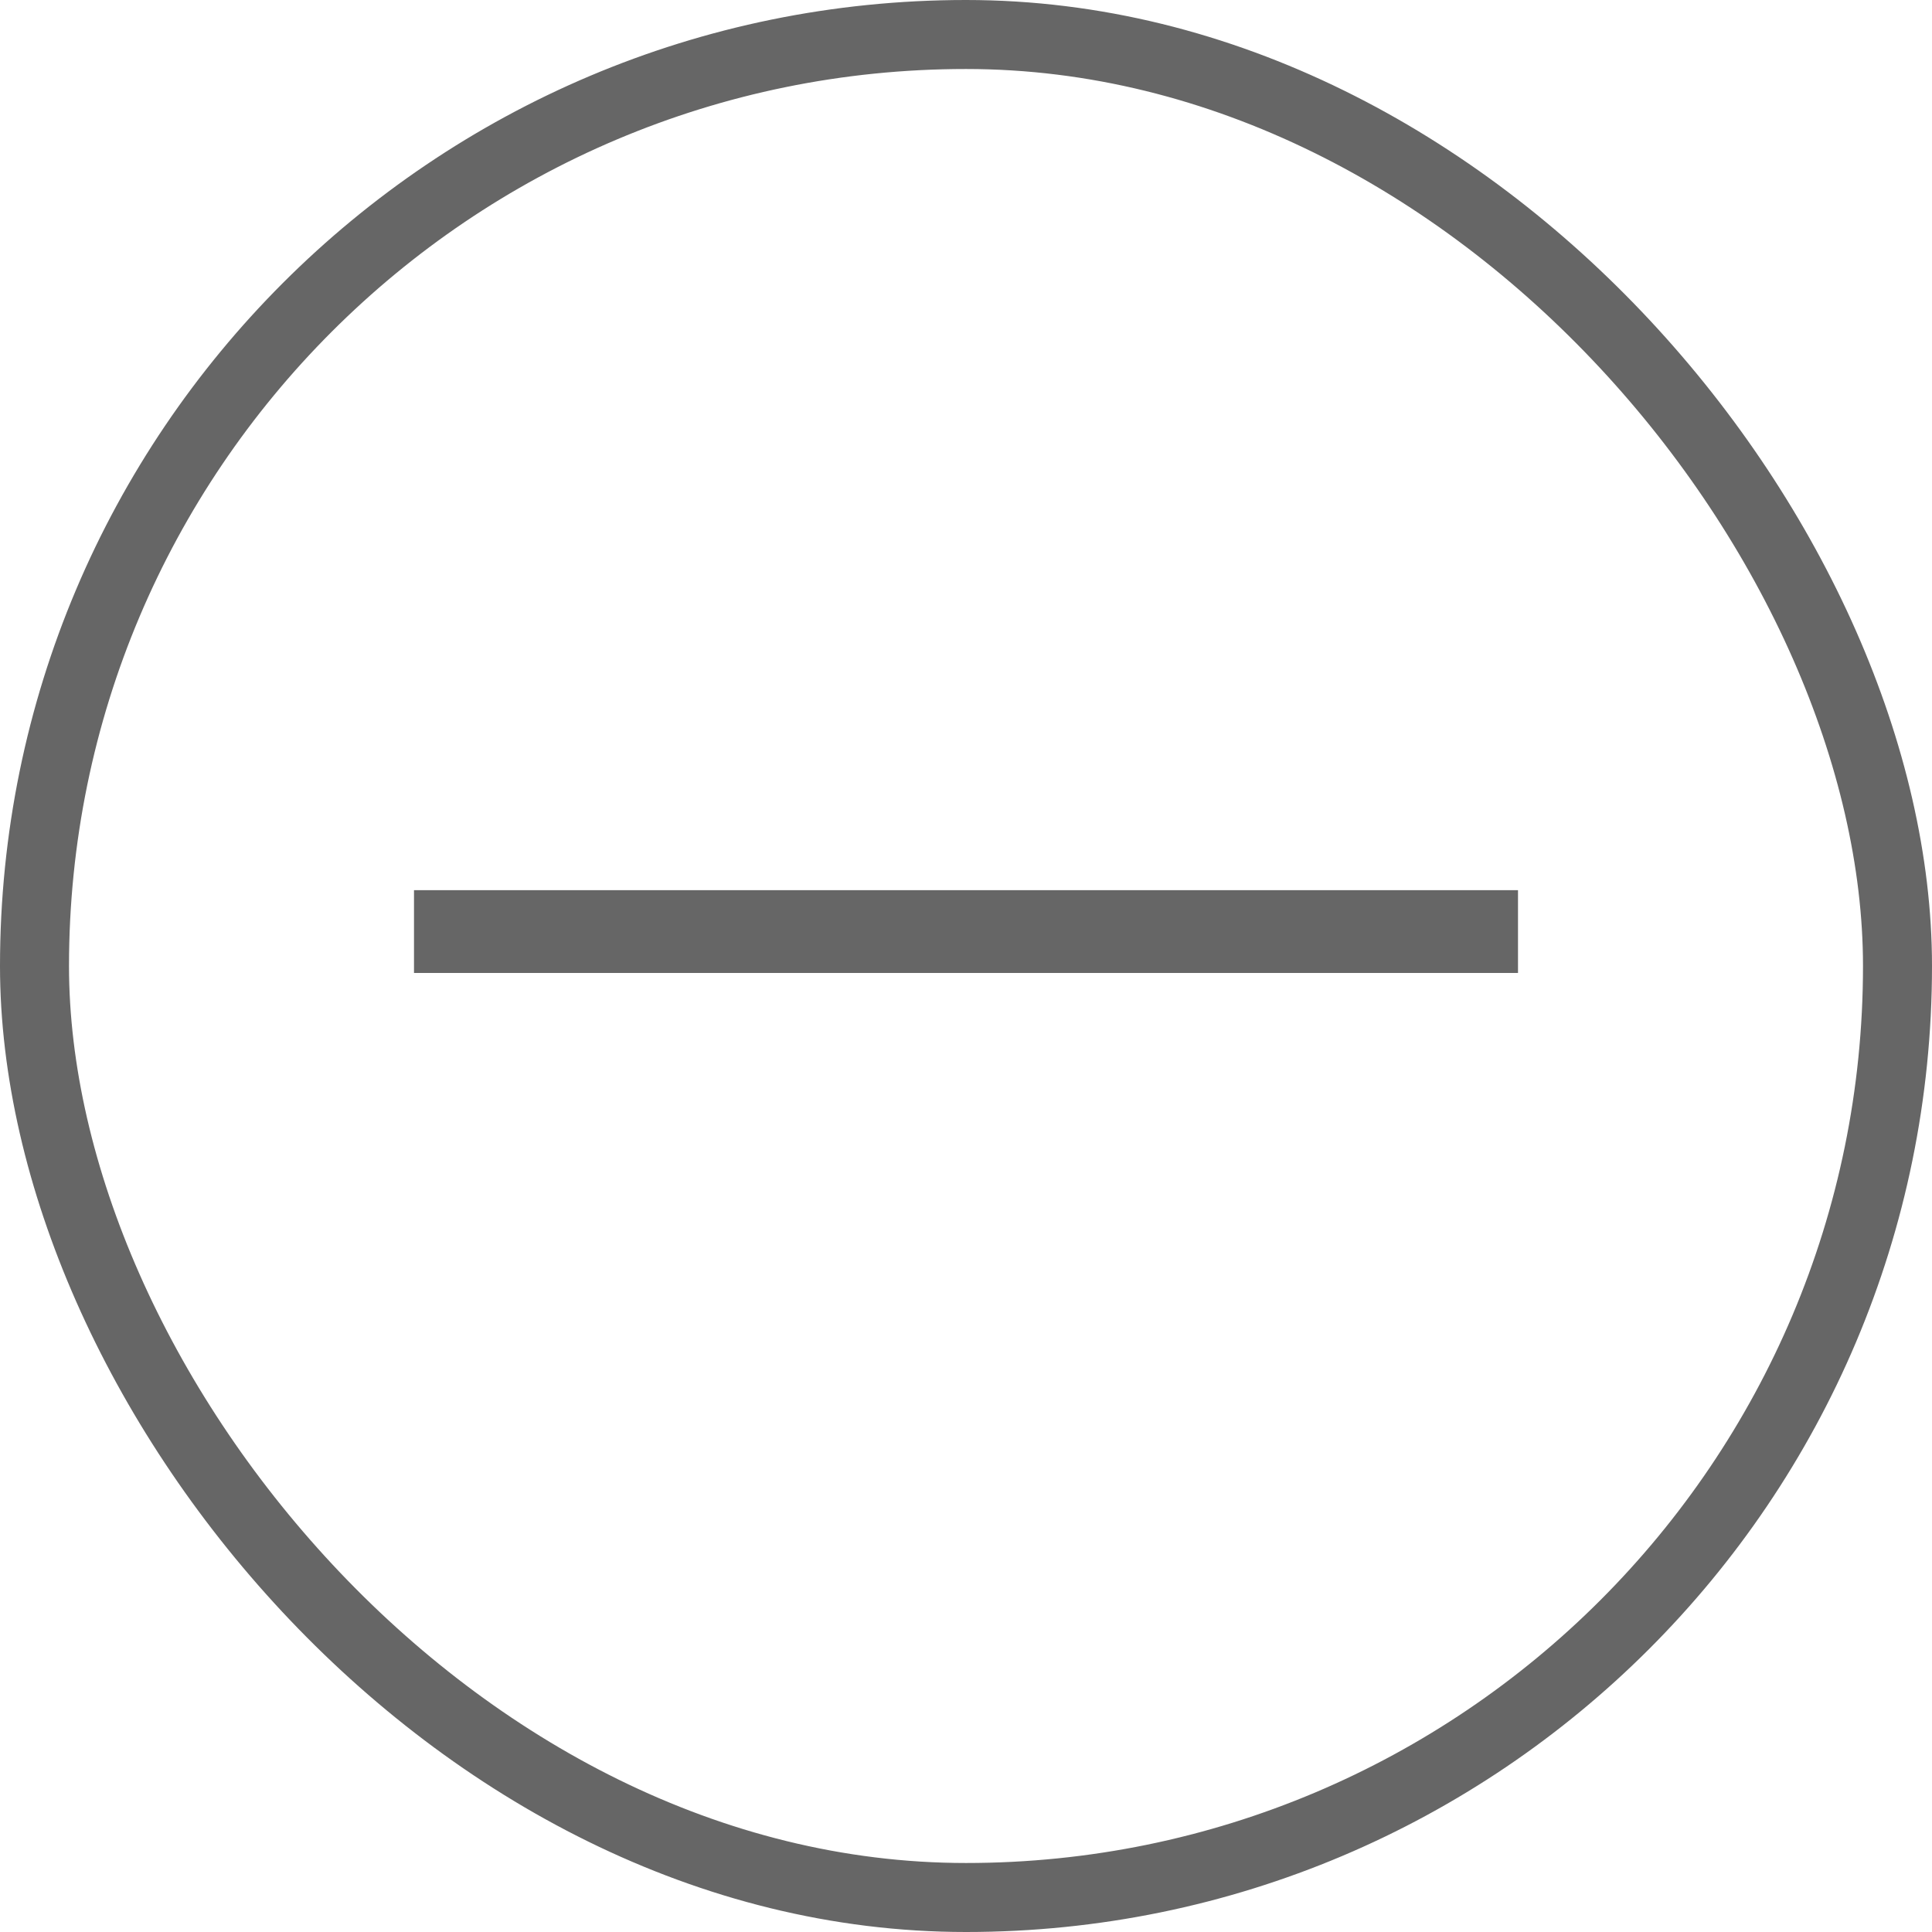
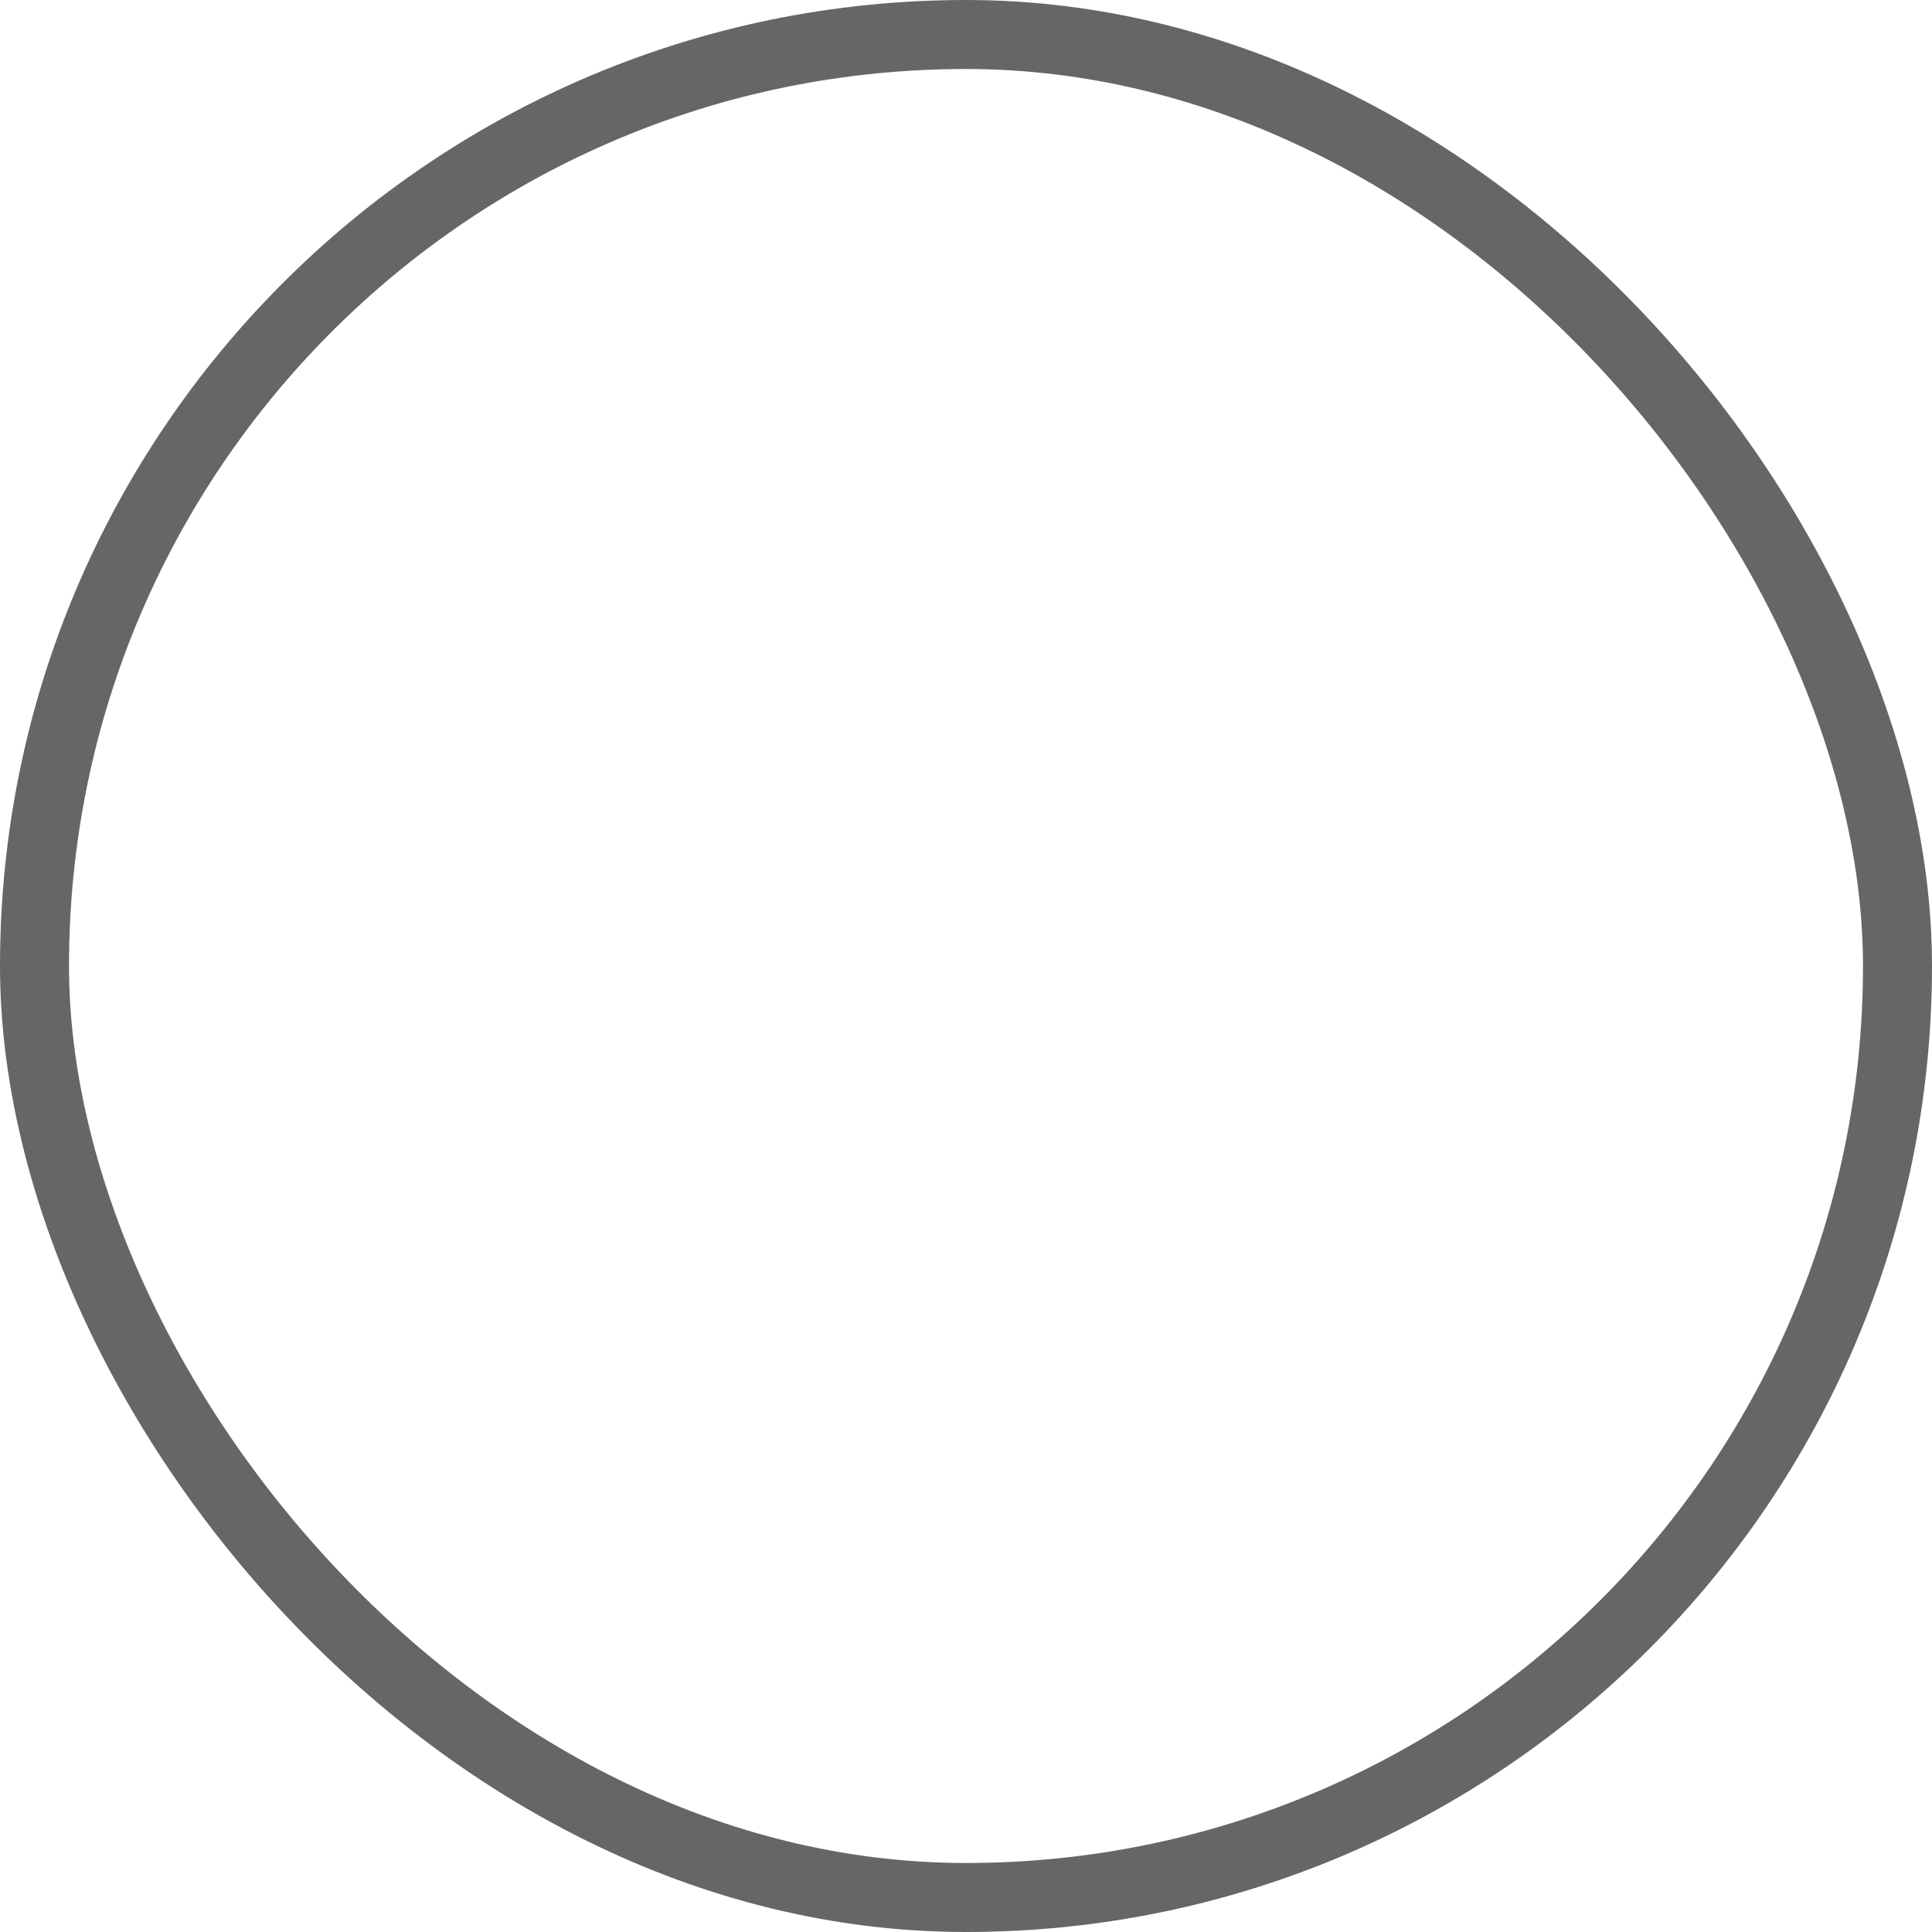
<svg xmlns="http://www.w3.org/2000/svg" width="28" height="28" viewBox="0 0 28 28" fill="none">
  <rect x="0.5" y="0.5" width="27" height="27" rx="13.5" stroke="#666666" />
-   <path d="M6 13.501L22 13.501" stroke="#666666" stroke-width="1.2" />
</svg>